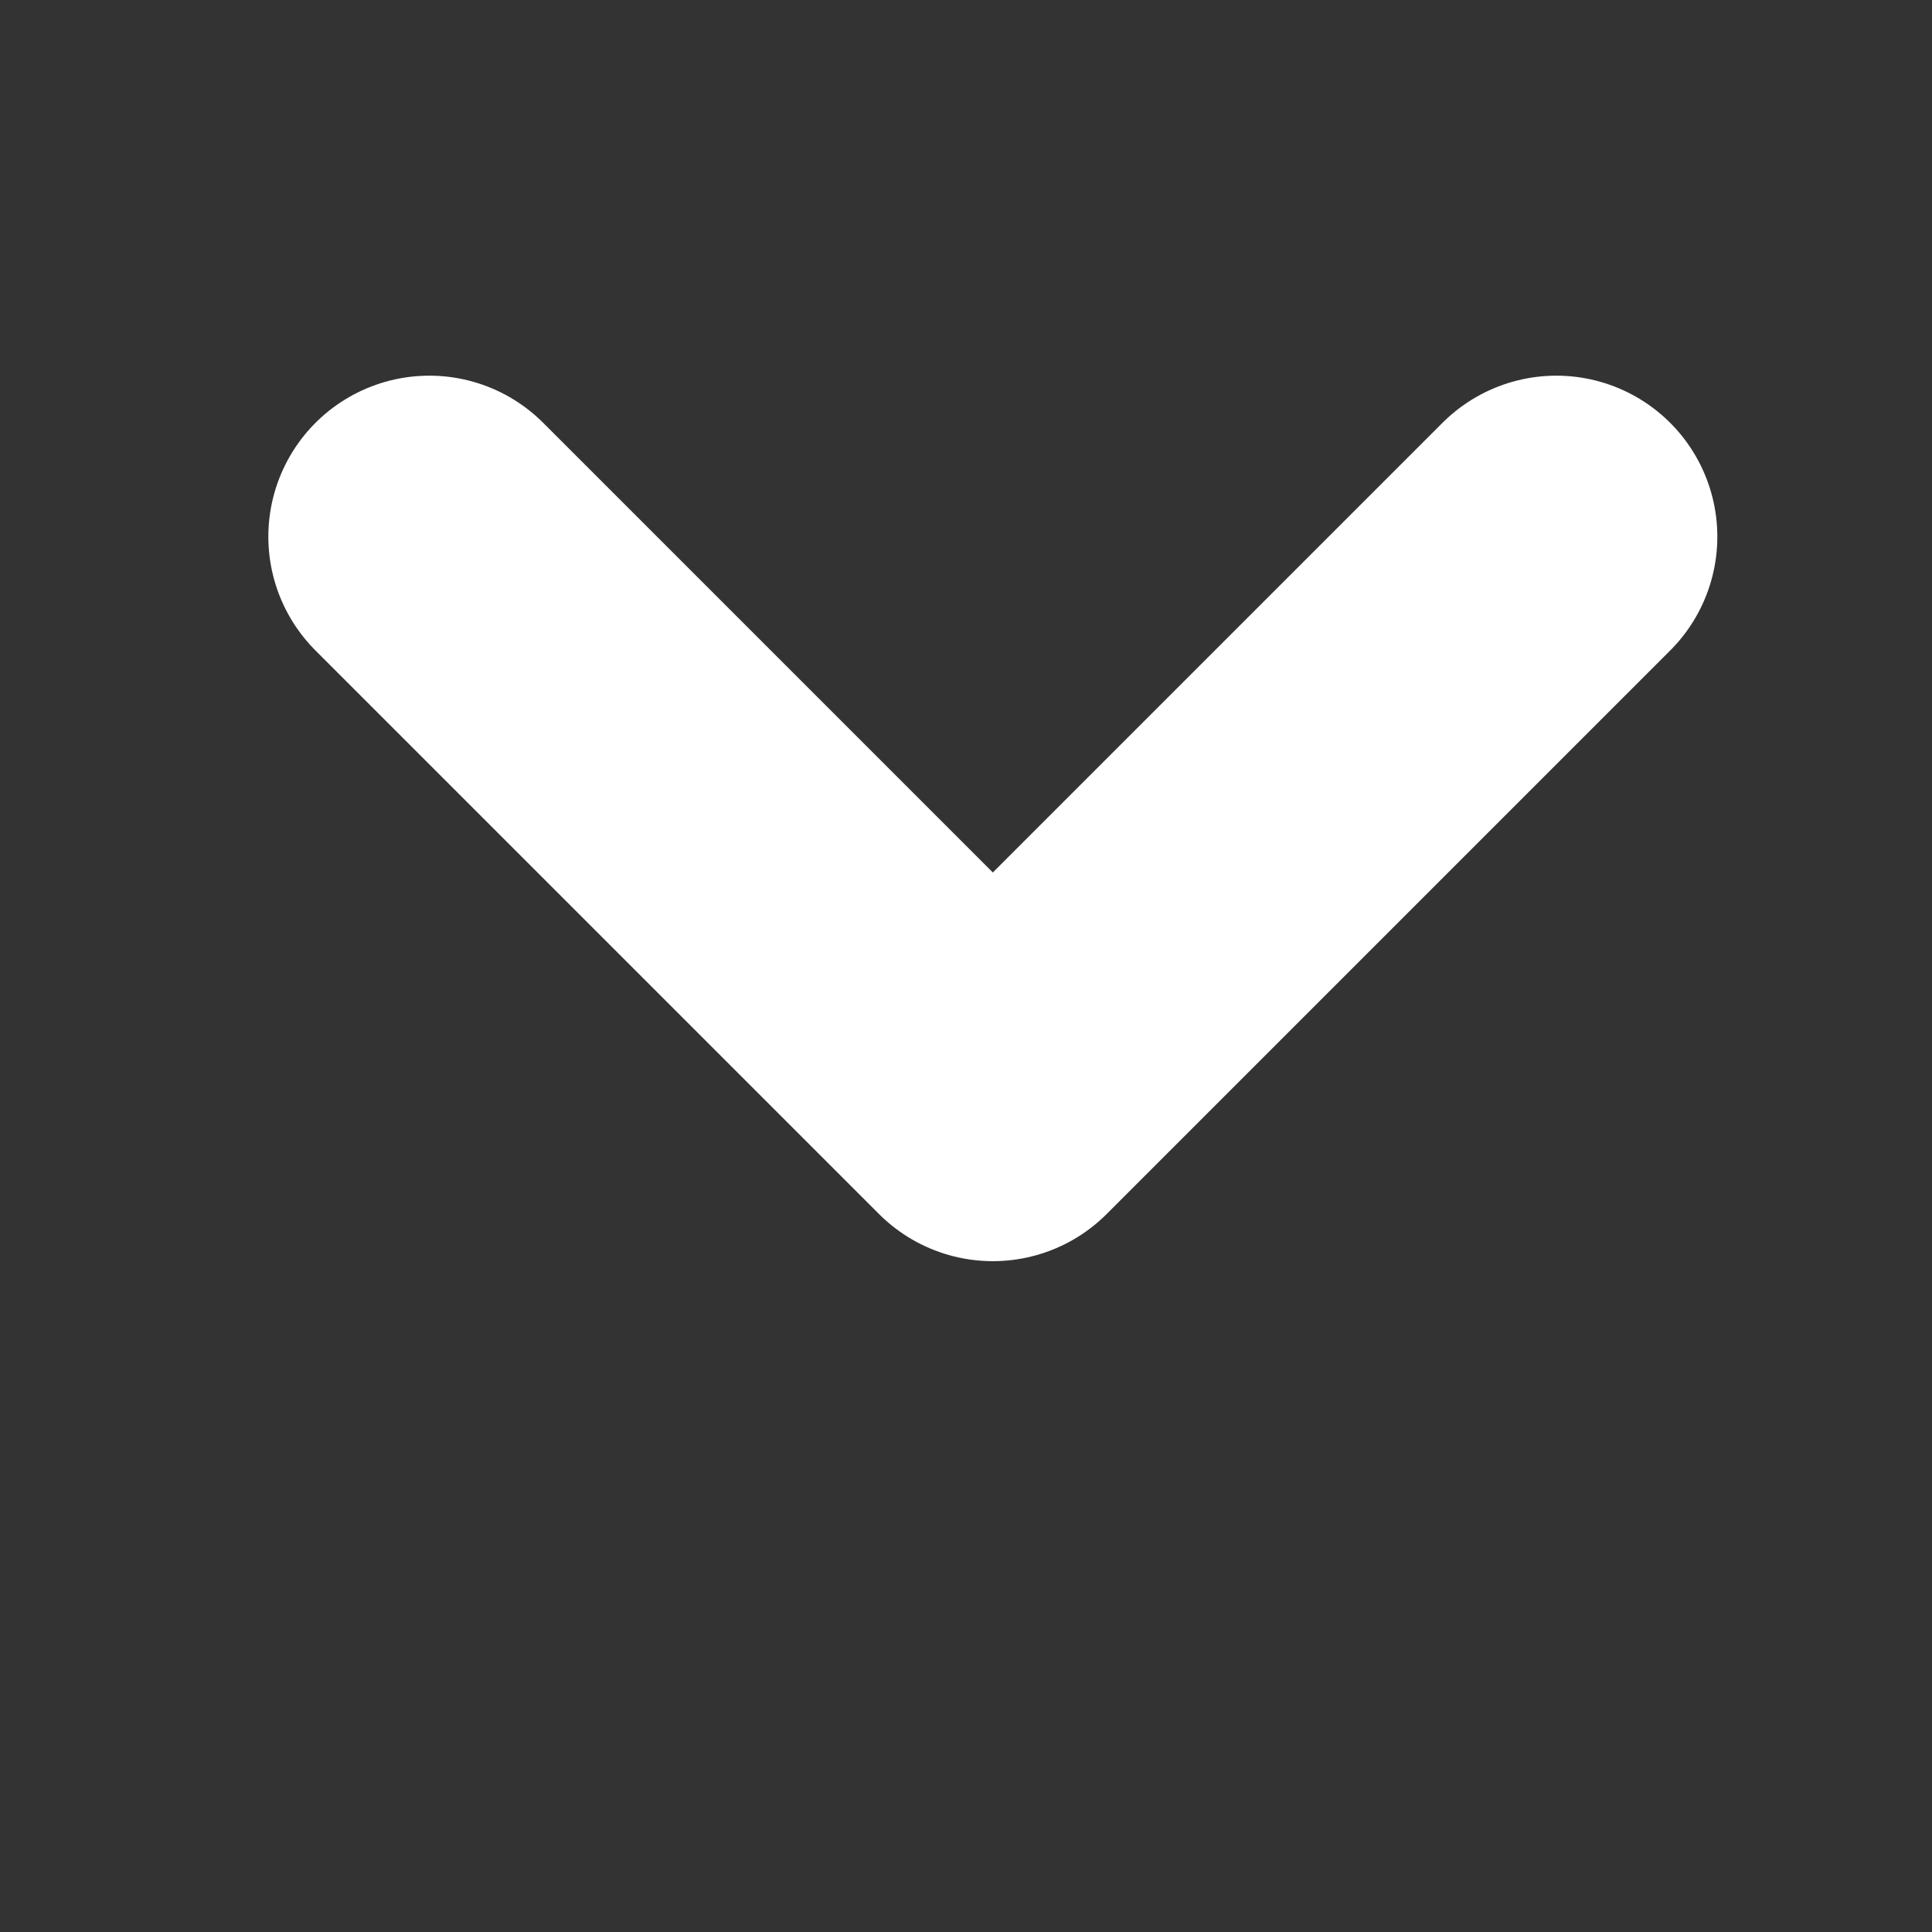
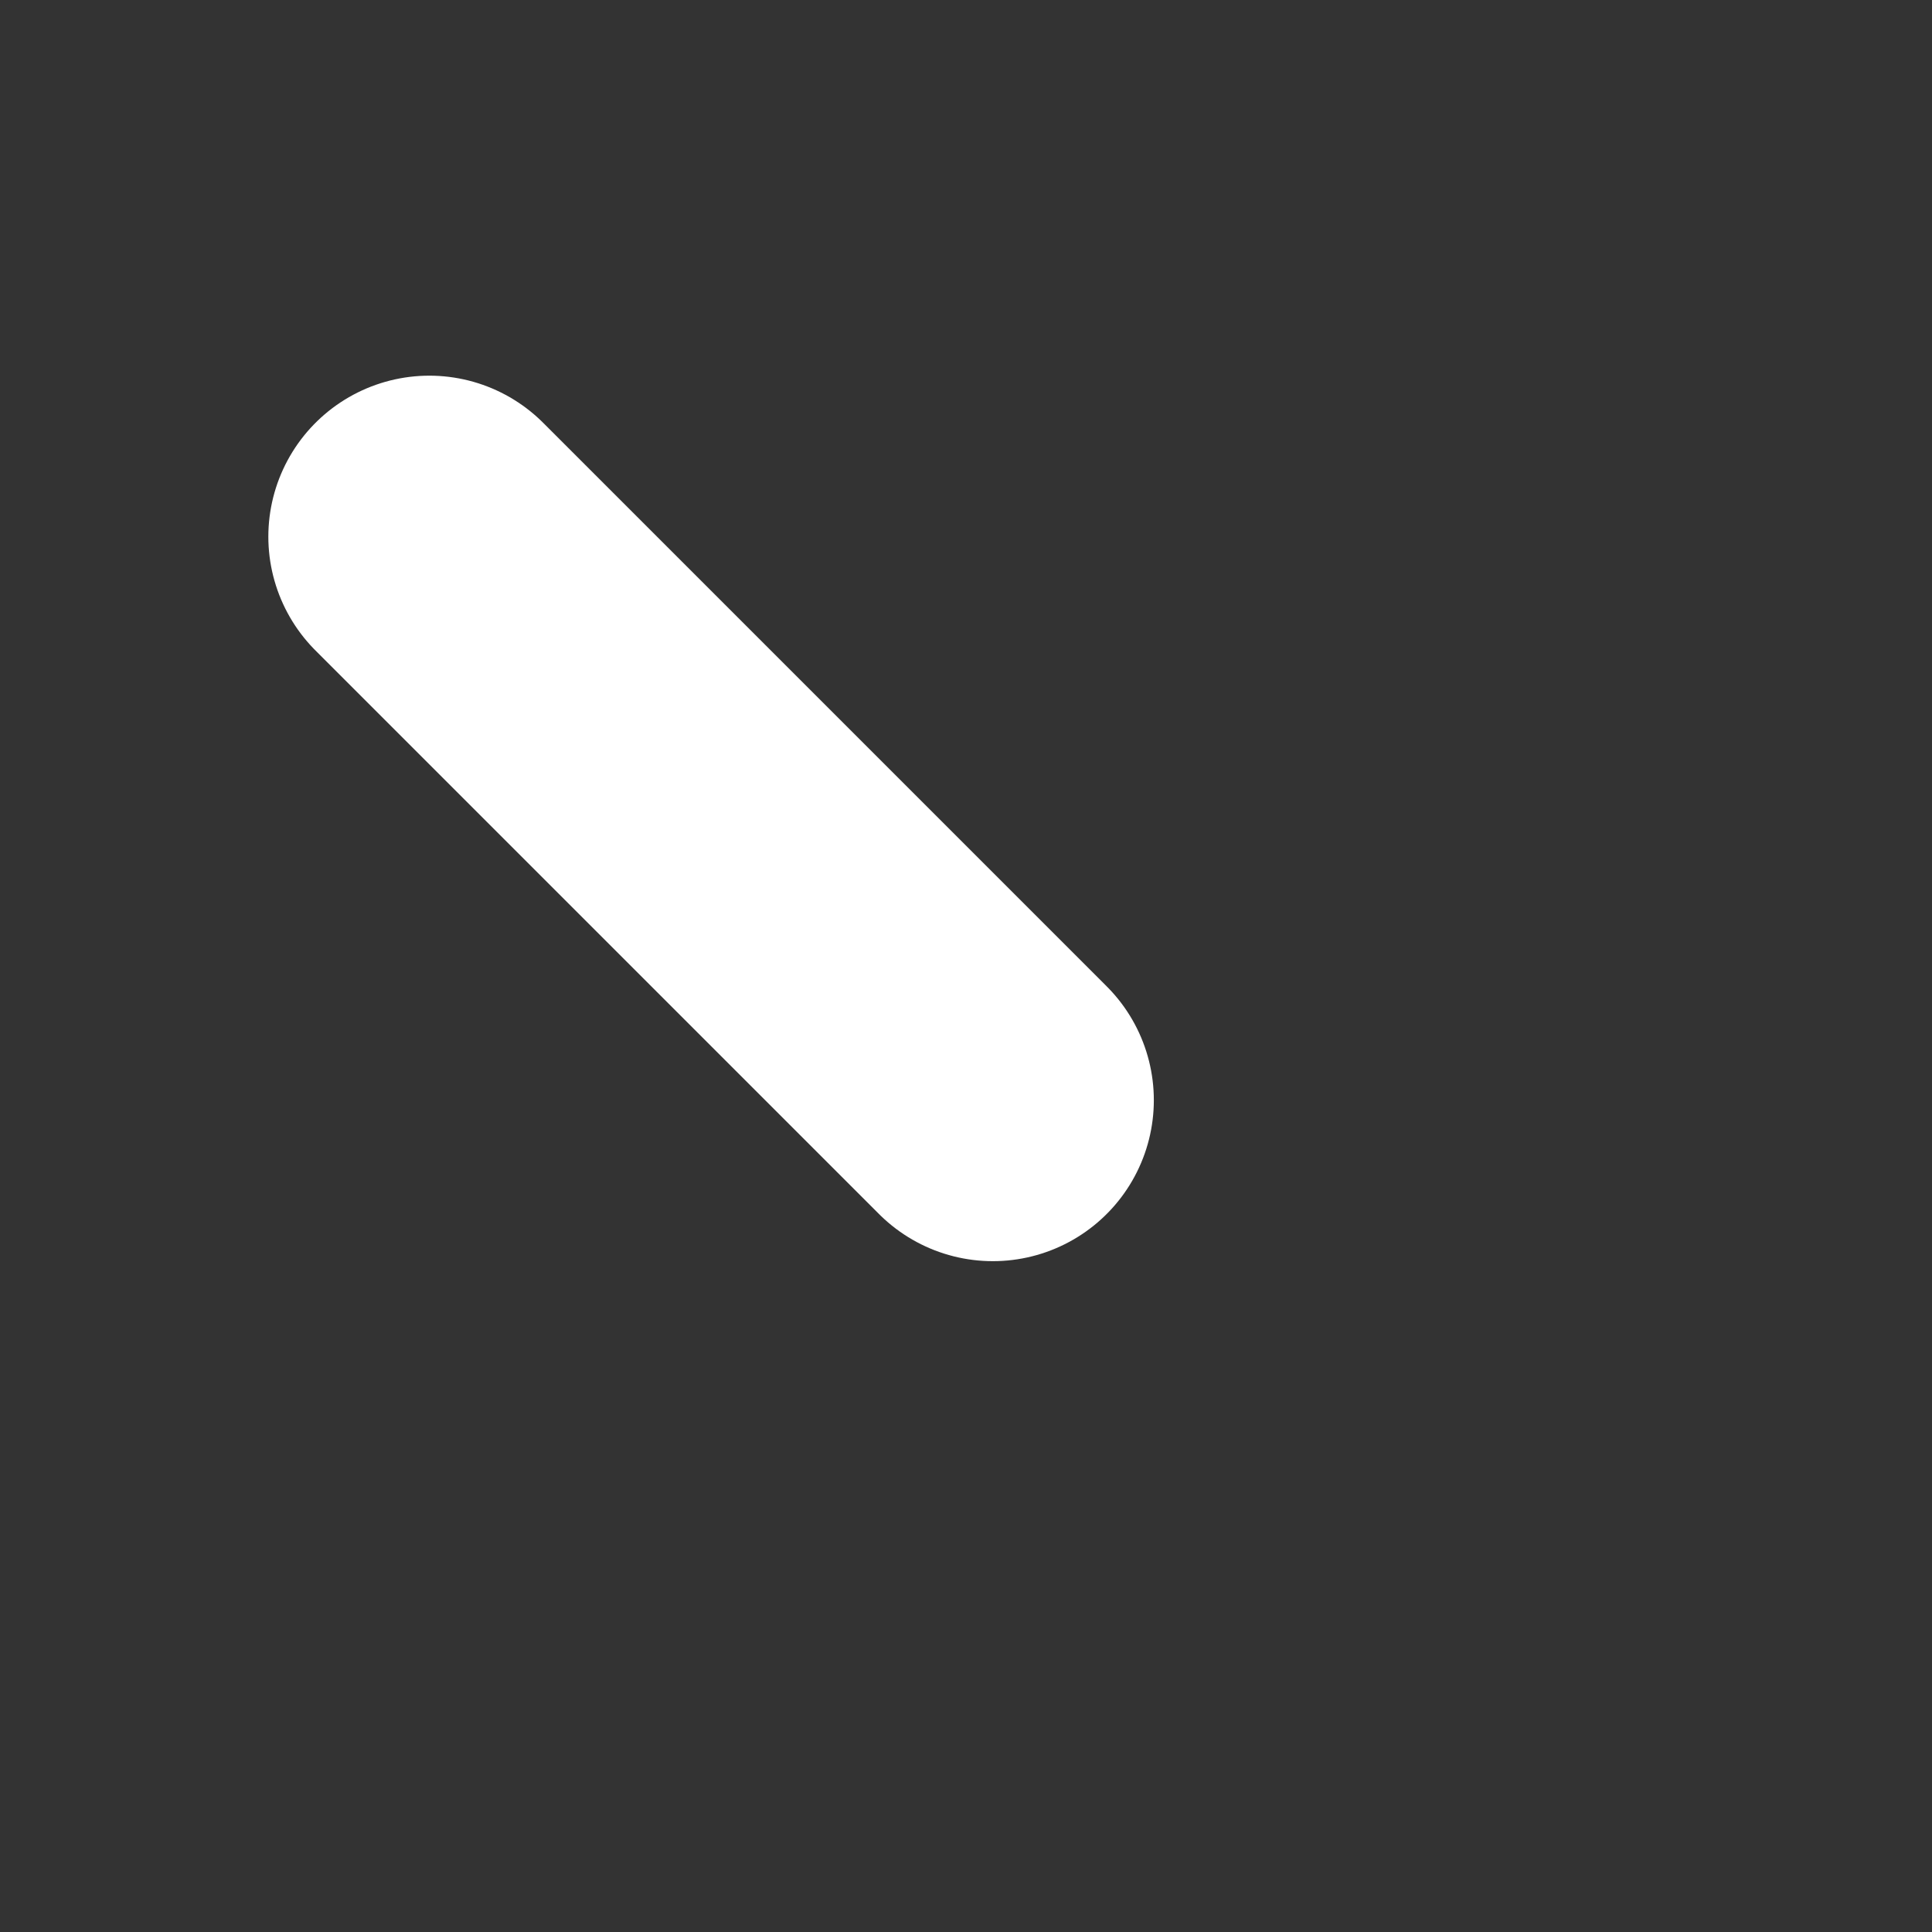
<svg xmlns="http://www.w3.org/2000/svg" width="18" height="18" viewBox="0 0 18 18" fill="none">
  <rect x="0" y="0" width="18" height="18" fill="#333333" stroke="none" />
-   <path d="M4 5L9.25 10.25L14.5 5" stroke="white" stroke-width="3" stroke-linecap="round" stroke-linejoin="round" />
+   <path d="M4 5L9.25 10.25" stroke="white" stroke-width="3" stroke-linecap="round" stroke-linejoin="round" />
</svg>